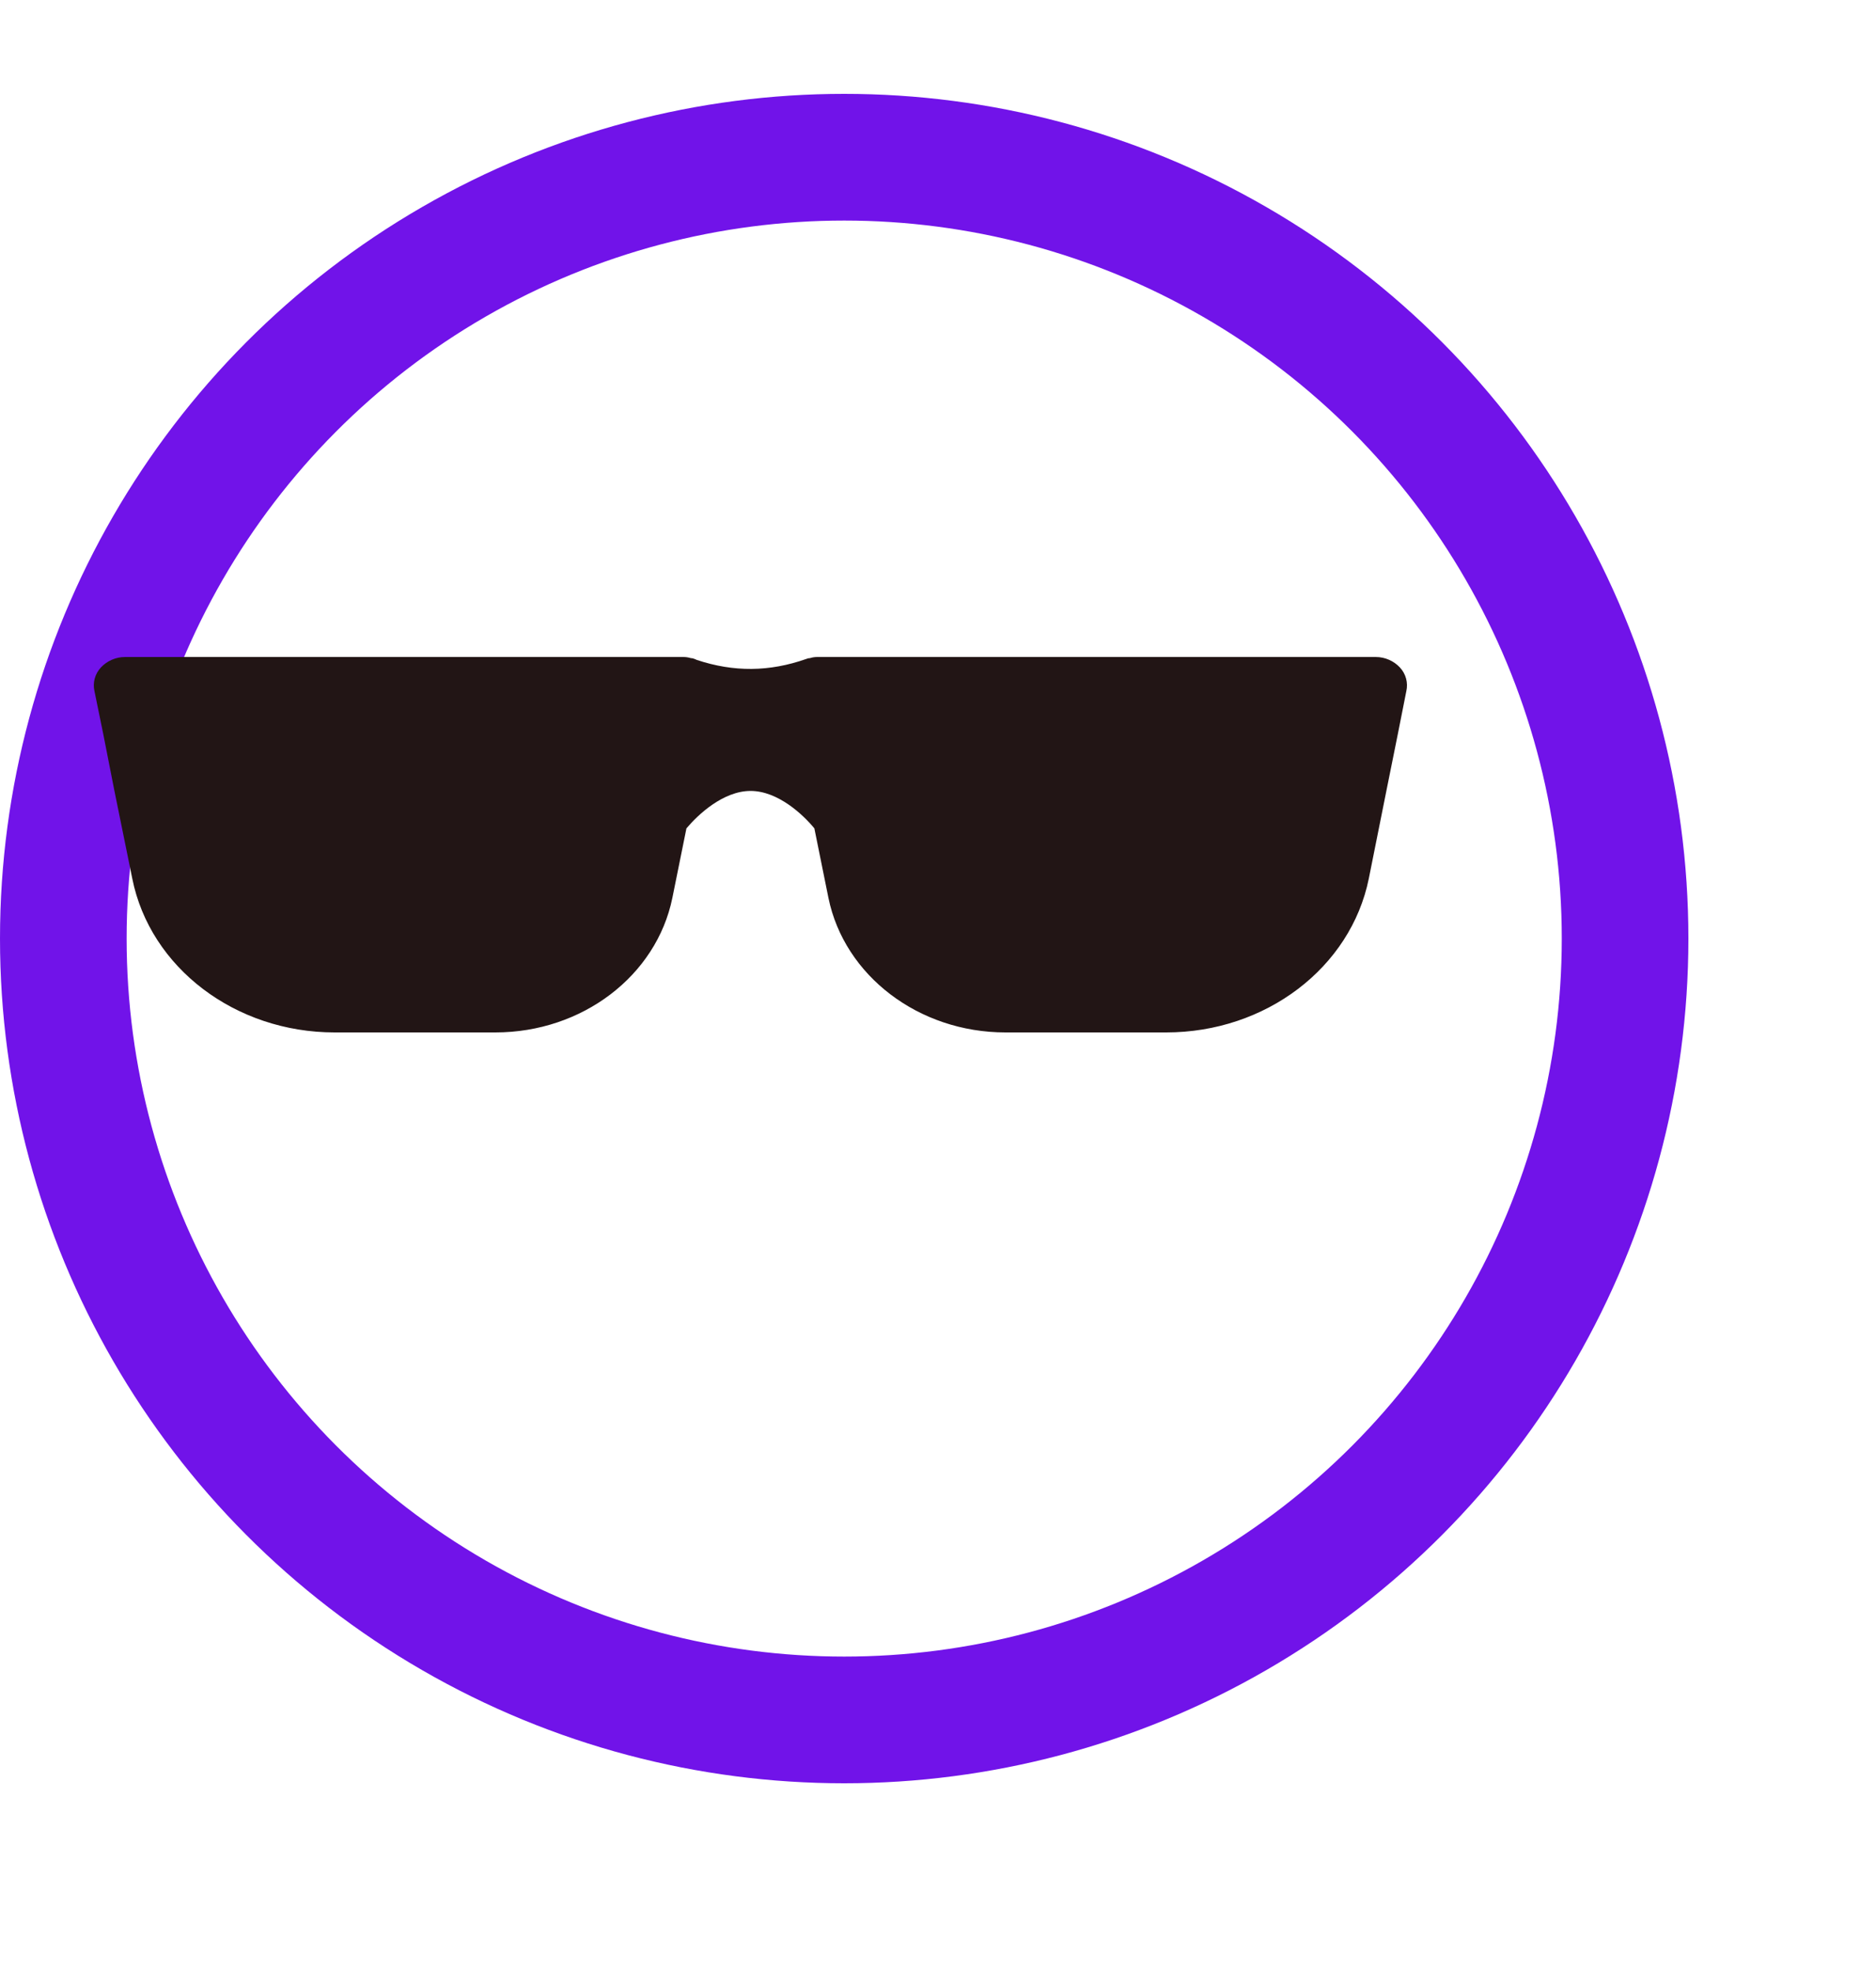
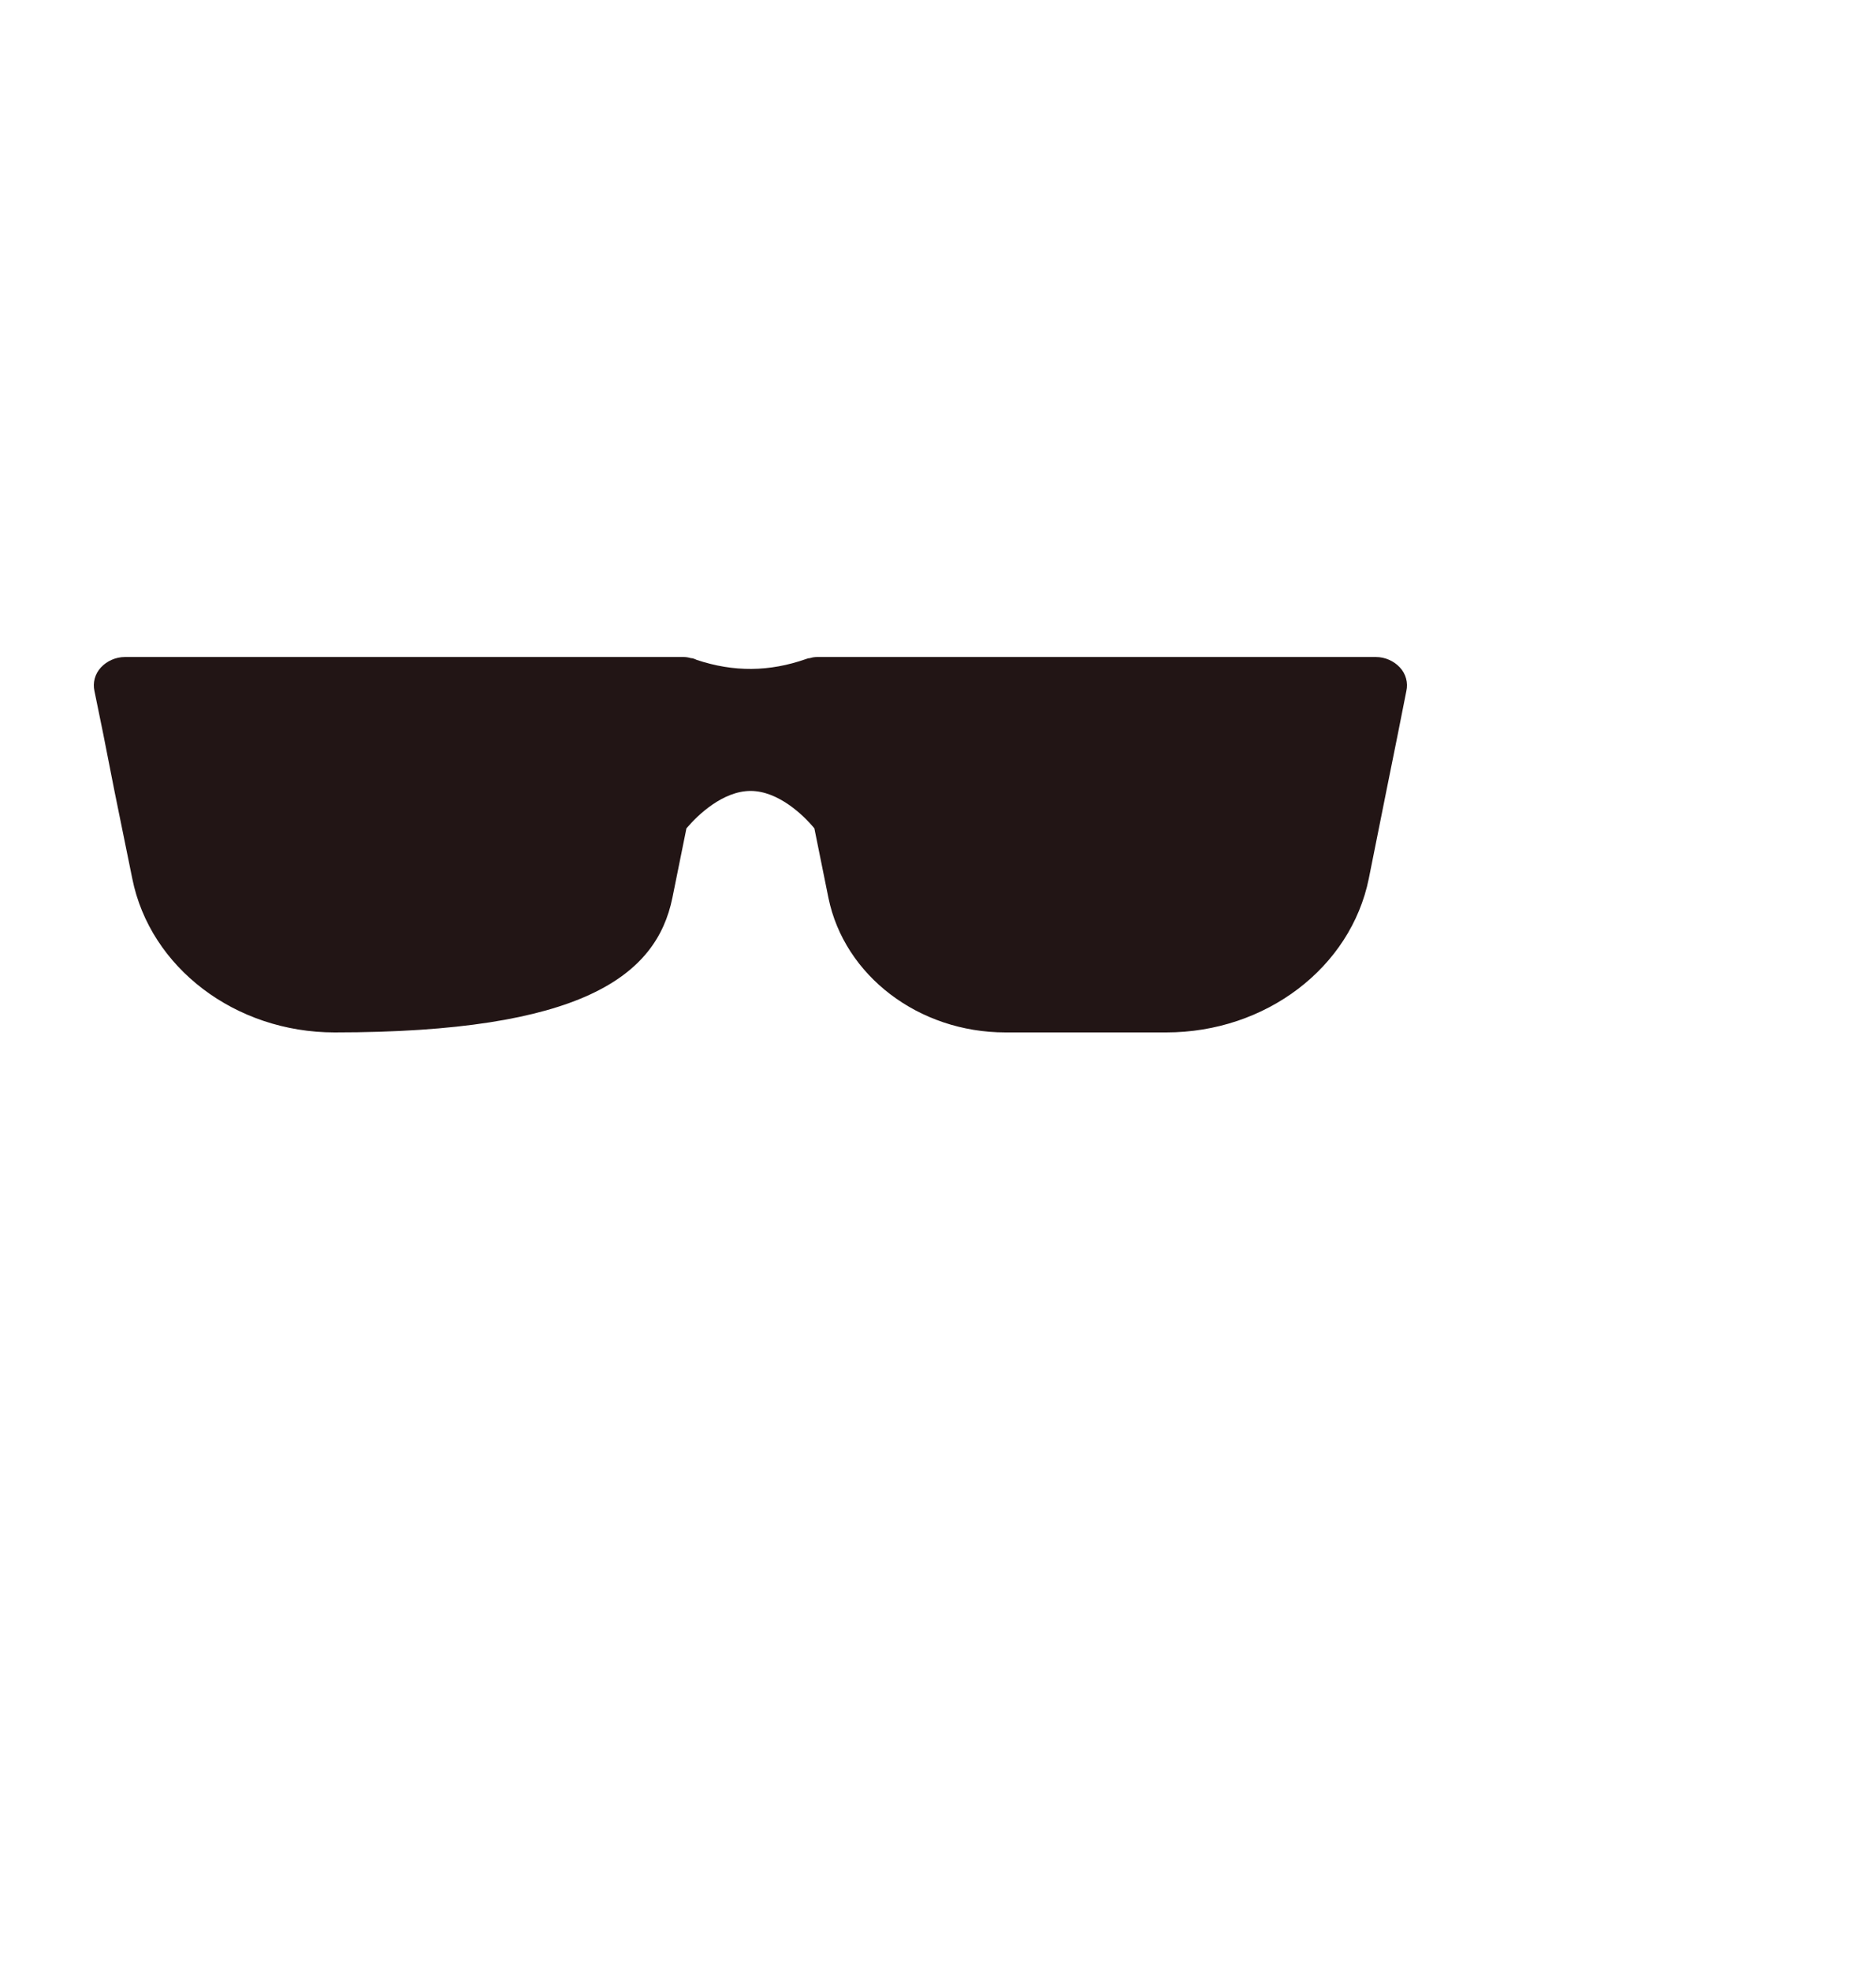
<svg xmlns="http://www.w3.org/2000/svg" width="20" height="21" viewBox="0 0 20 21" fill="none">
-   <circle cx="9" cy="10" r="8.325" stroke-width="1.35" stroke="#7113E9" />
-   <path fill-rule="evenodd" clip-rule="evenodd" d="M14.903 7.817L14.993 7.363C15.003 7.319 15.002 7.273 14.99 7.229C14.978 7.185 14.955 7.144 14.923 7.11C14.86 7.043 14.767 7 14.667 7H8.715C8.689 7 8.662 7.003 8.635 7.012C8.622 7.012 8.608 7.015 8.595 7.021C8.202 7.159 7.822 7.162 7.428 7.031C7.425 7.029 7.421 7.027 7.417 7.026C7.412 7.024 7.408 7.023 7.405 7.021C7.392 7.015 7.379 7.012 7.365 7.012C7.339 7.004 7.312 7 7.285 7H1.333C1.233 7 1.14 7.043 1.077 7.11C1.045 7.144 1.022 7.185 1.01 7.229C0.998 7.273 0.997 7.319 1.007 7.363L1.1 7.817L1.22 8.427L1.41 9.36C1.6 10.311 2.51 11 3.567 11H5.281C6.208 11 6.998 10.396 7.168 9.567L7.318 8.826C7.438 8.683 7.708 8.427 8.002 8.427C8.295 8.427 8.565 8.683 8.682 8.826L8.832 9.567C9.002 10.396 9.795 11 10.719 11H12.433C13.493 11 14.4 10.311 14.593 9.36L14.78 8.427L14.903 7.817Z" fill="#221515" />
+   <path fill-rule="evenodd" clip-rule="evenodd" d="M14.903 7.817L14.993 7.363C15.003 7.319 15.002 7.273 14.99 7.229C14.978 7.185 14.955 7.144 14.923 7.11C14.86 7.043 14.767 7 14.667 7H8.715C8.689 7 8.662 7.003 8.635 7.012C8.622 7.012 8.608 7.015 8.595 7.021C8.202 7.159 7.822 7.162 7.428 7.031C7.425 7.029 7.421 7.027 7.417 7.026C7.412 7.024 7.408 7.023 7.405 7.021C7.392 7.015 7.379 7.012 7.365 7.012C7.339 7.004 7.312 7 7.285 7H1.333C1.233 7 1.14 7.043 1.077 7.11C1.045 7.144 1.022 7.185 1.01 7.229C0.998 7.273 0.997 7.319 1.007 7.363L1.1 7.817L1.22 8.427L1.41 9.36C1.6 10.311 2.51 11 3.567 11C6.208 11 6.998 10.396 7.168 9.567L7.318 8.826C7.438 8.683 7.708 8.427 8.002 8.427C8.295 8.427 8.565 8.683 8.682 8.826L8.832 9.567C9.002 10.396 9.795 11 10.719 11H12.433C13.493 11 14.4 10.311 14.593 9.36L14.78 8.427L14.903 7.817Z" fill="#221515" />
</svg>